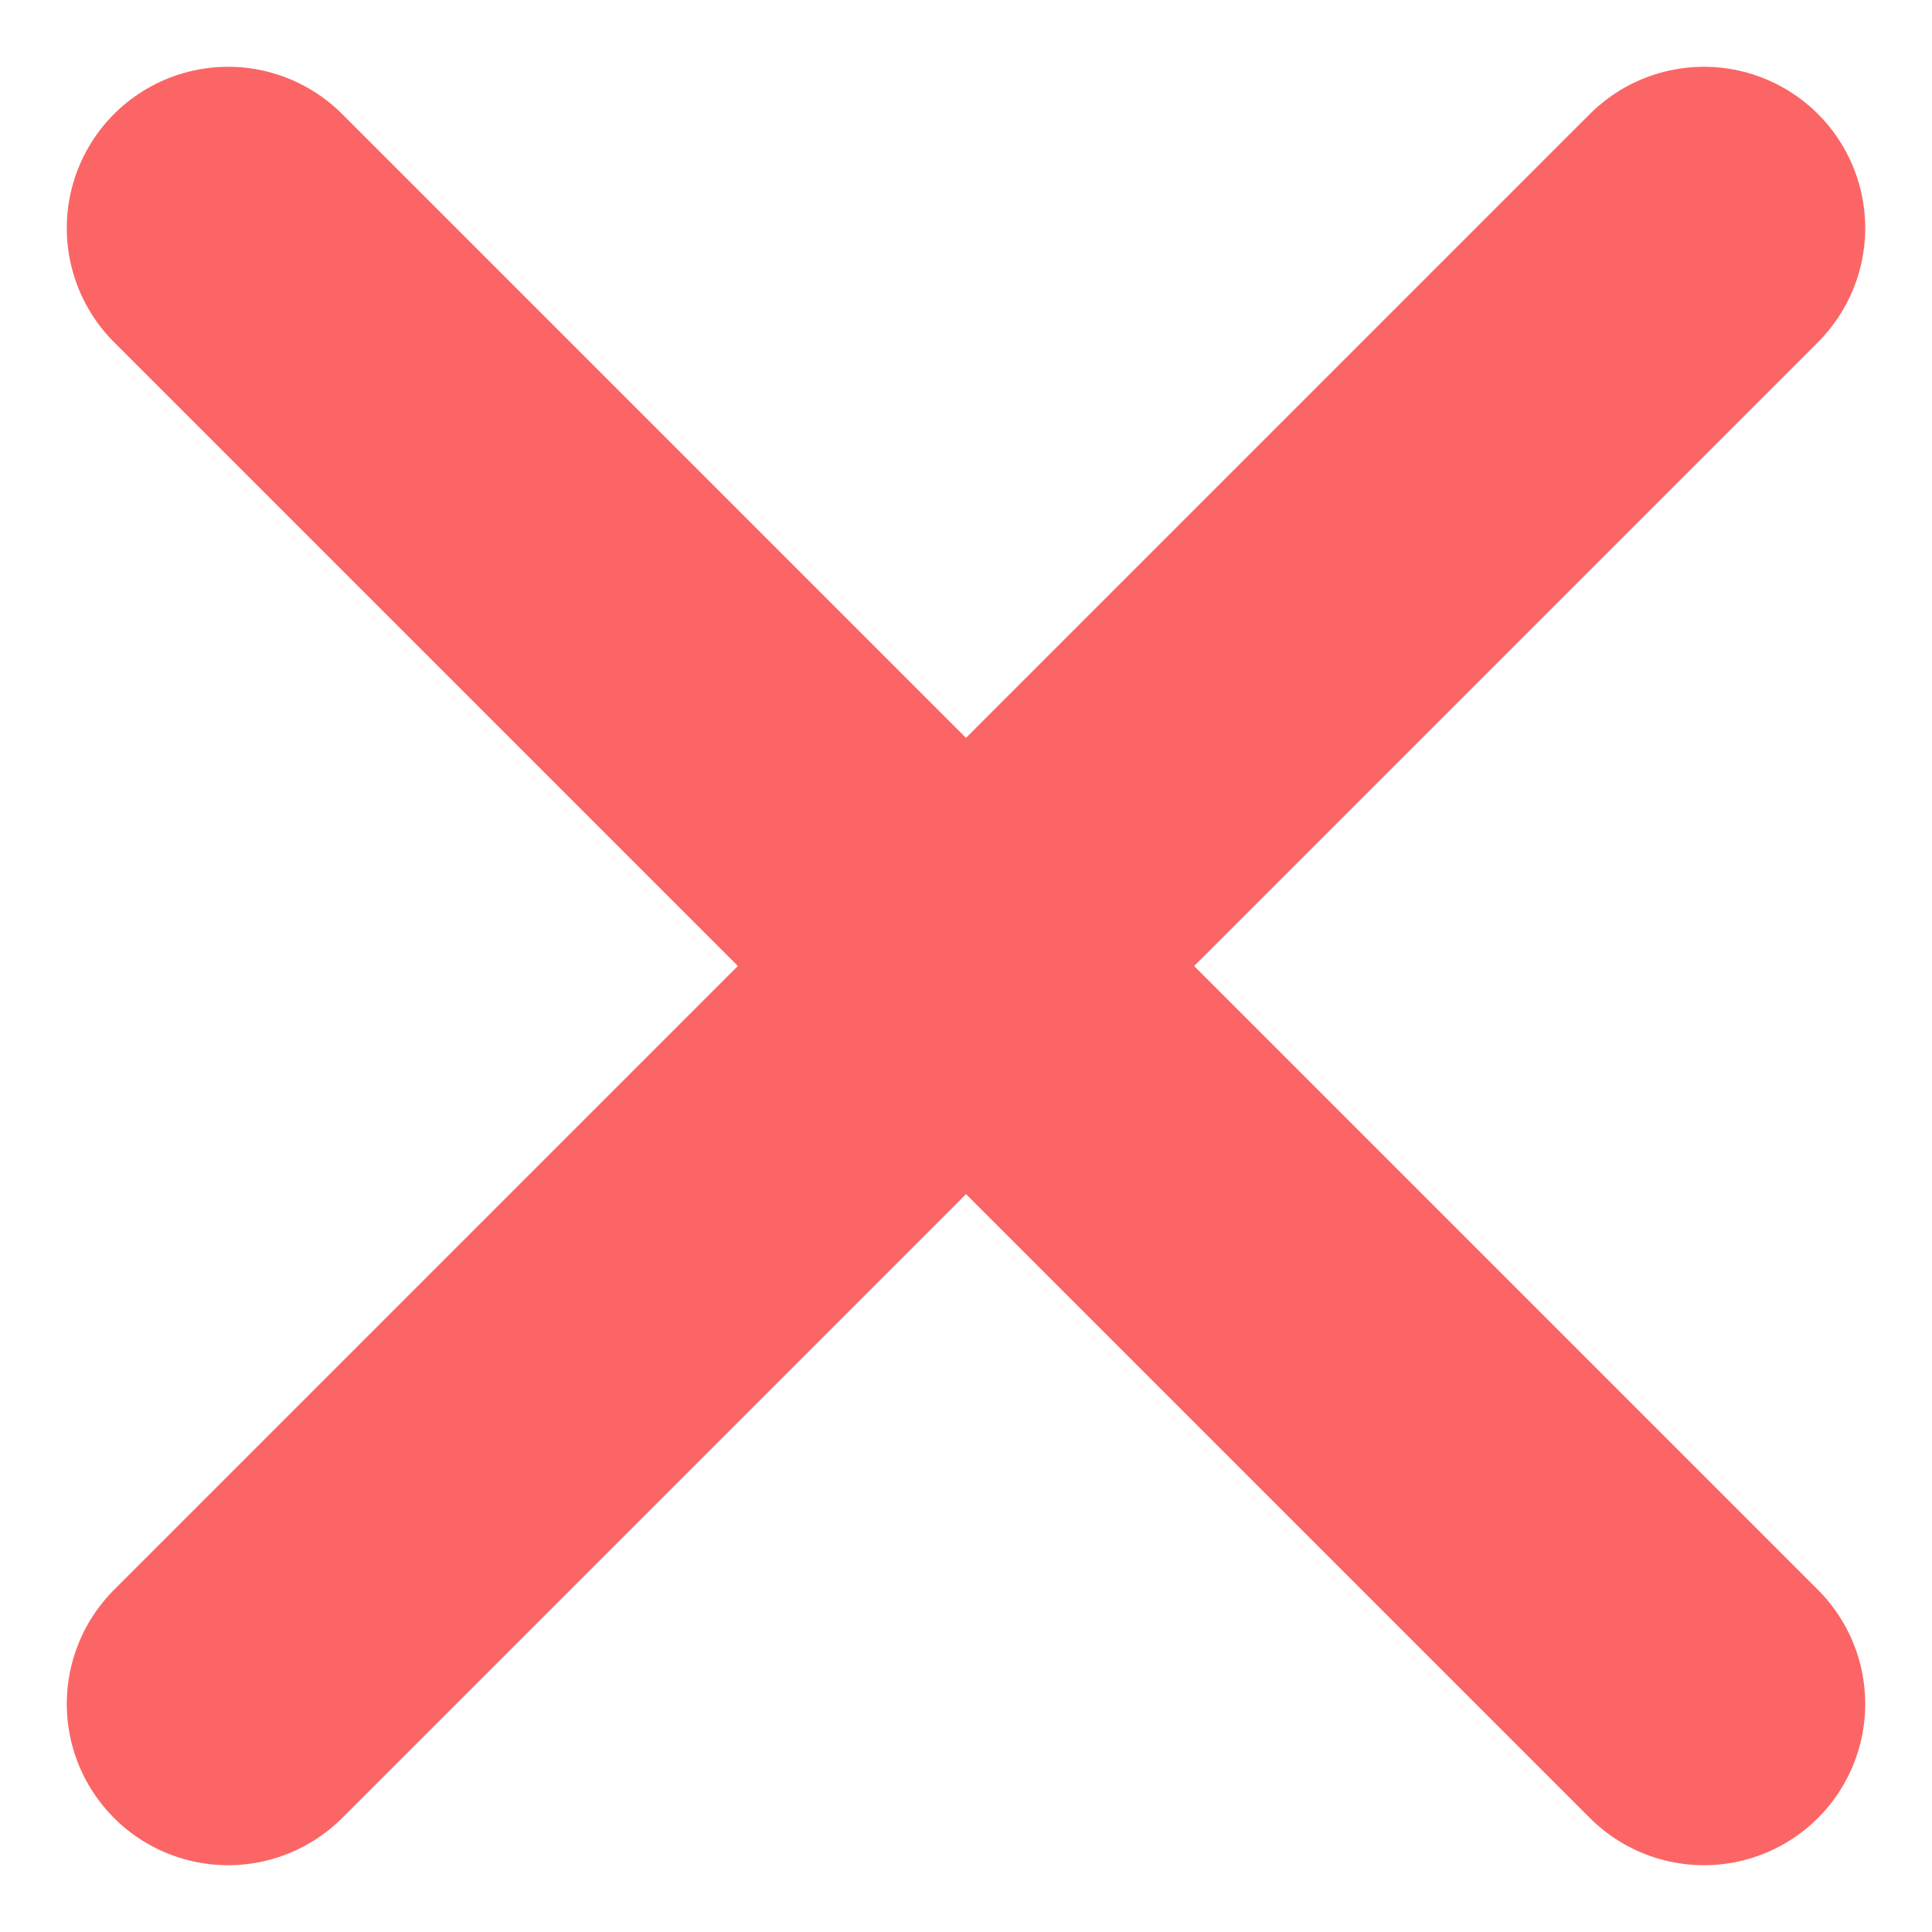
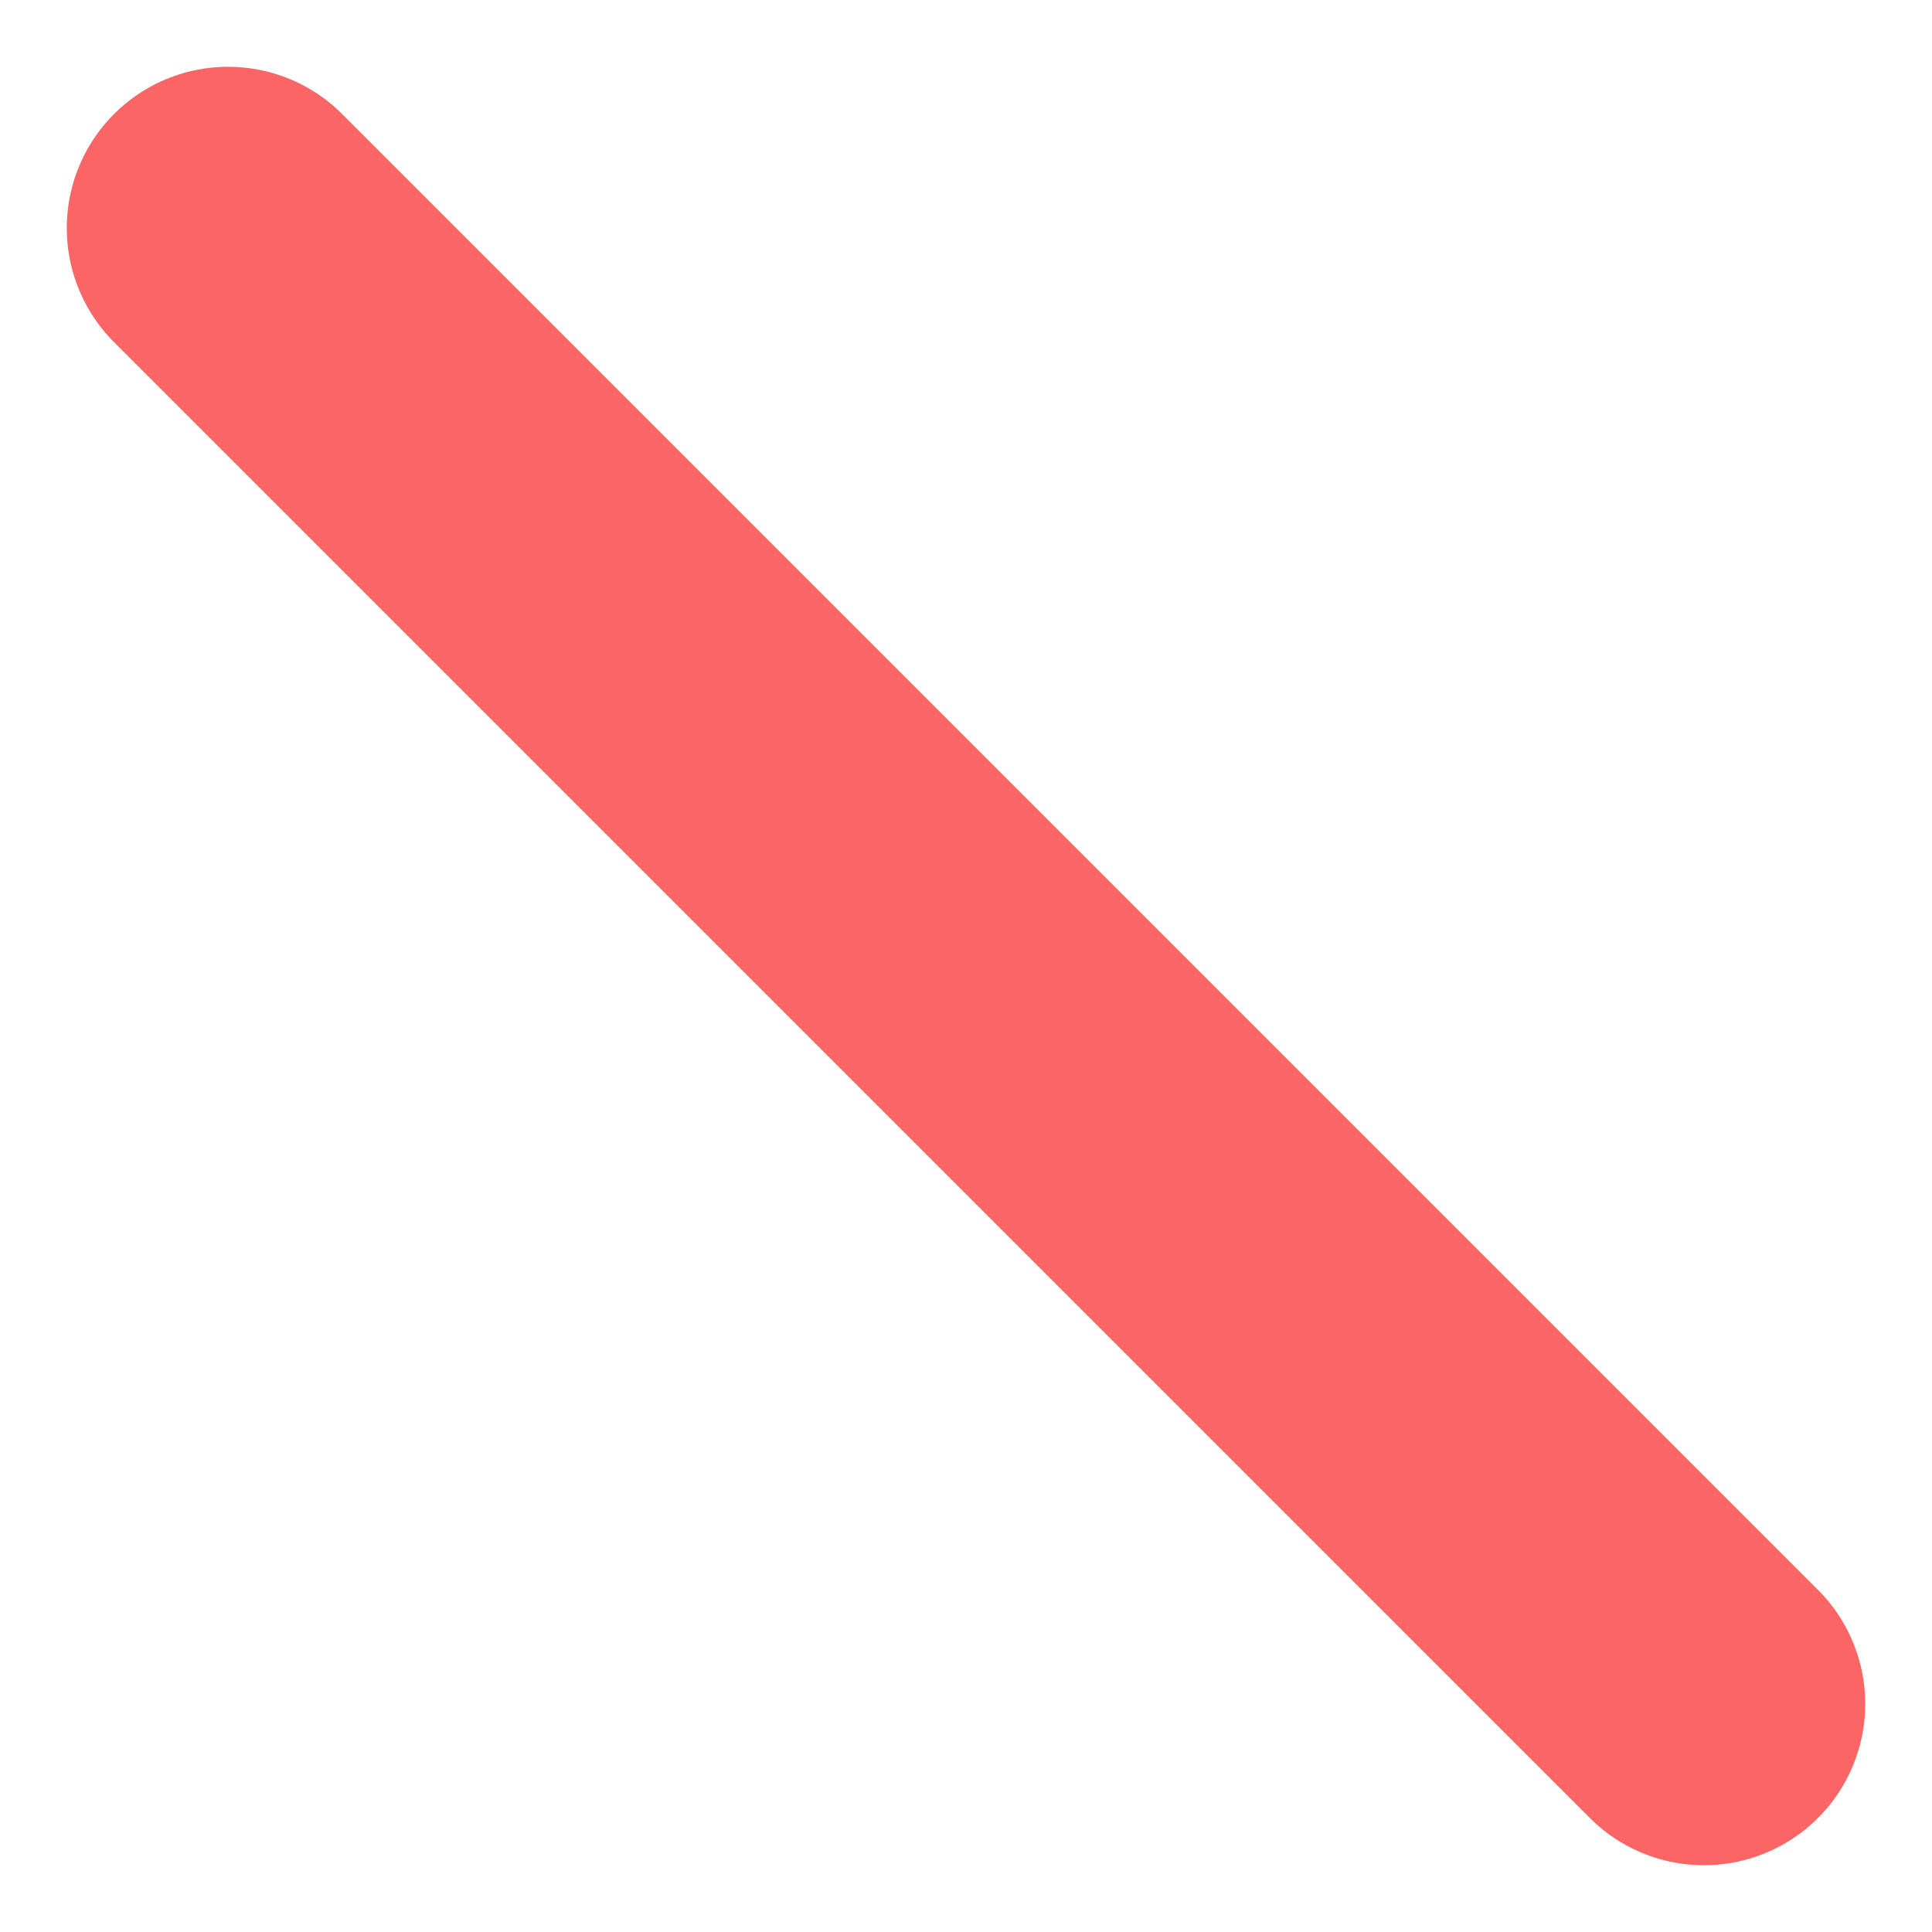
<svg xmlns="http://www.w3.org/2000/svg" width="11.977" height="11.977" viewBox="0 0 11.977 11.977">
  <g id="Group_2336" data-name="Group 2336" transform="translate(-815.086 -79.086)">
    <g id="Group_2335" data-name="Group 2335" transform="translate(816.5 80.5)">
-       <line id="Line_185" data-name="Line 185" x1="9.149" y2="9.149" fill="none" stroke="#fc6565" stroke-linecap="round" stroke-width="2" />
      <line id="Line_186" data-name="Line 186" x2="9.149" y2="9.149" fill="none" stroke="#fc6565" stroke-linecap="round" stroke-width="2" />
    </g>
  </g>
</svg>